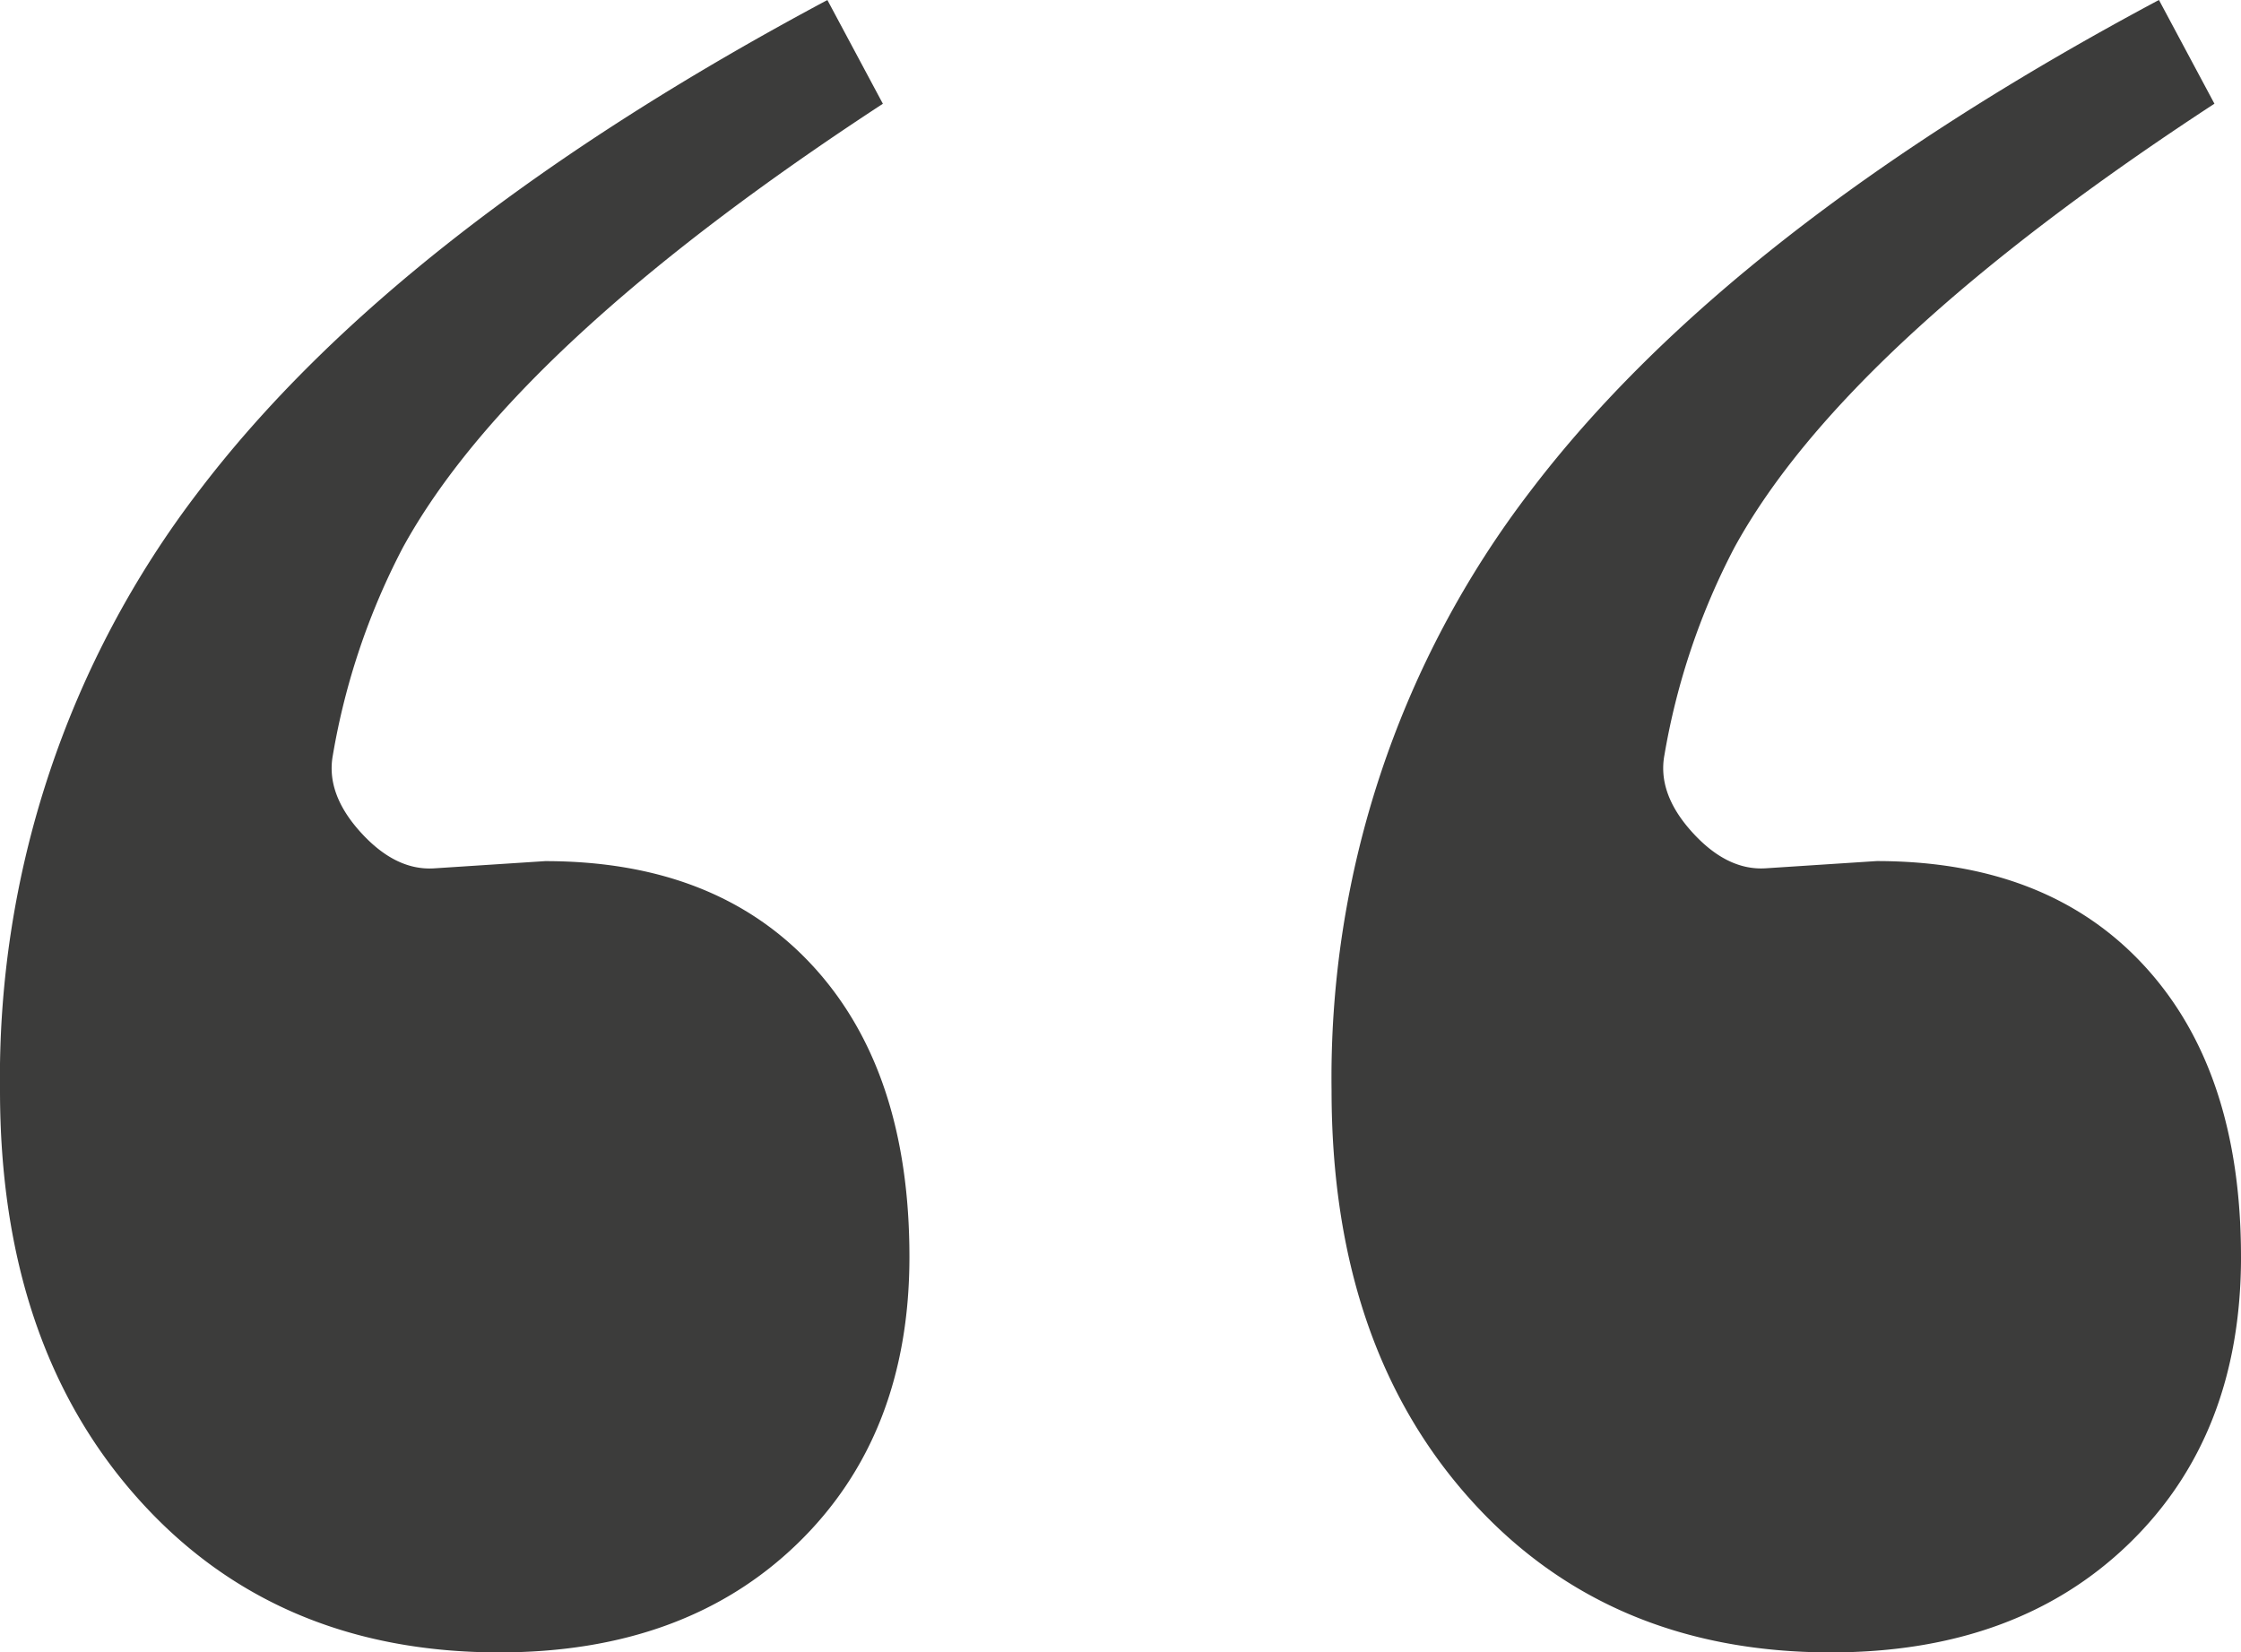
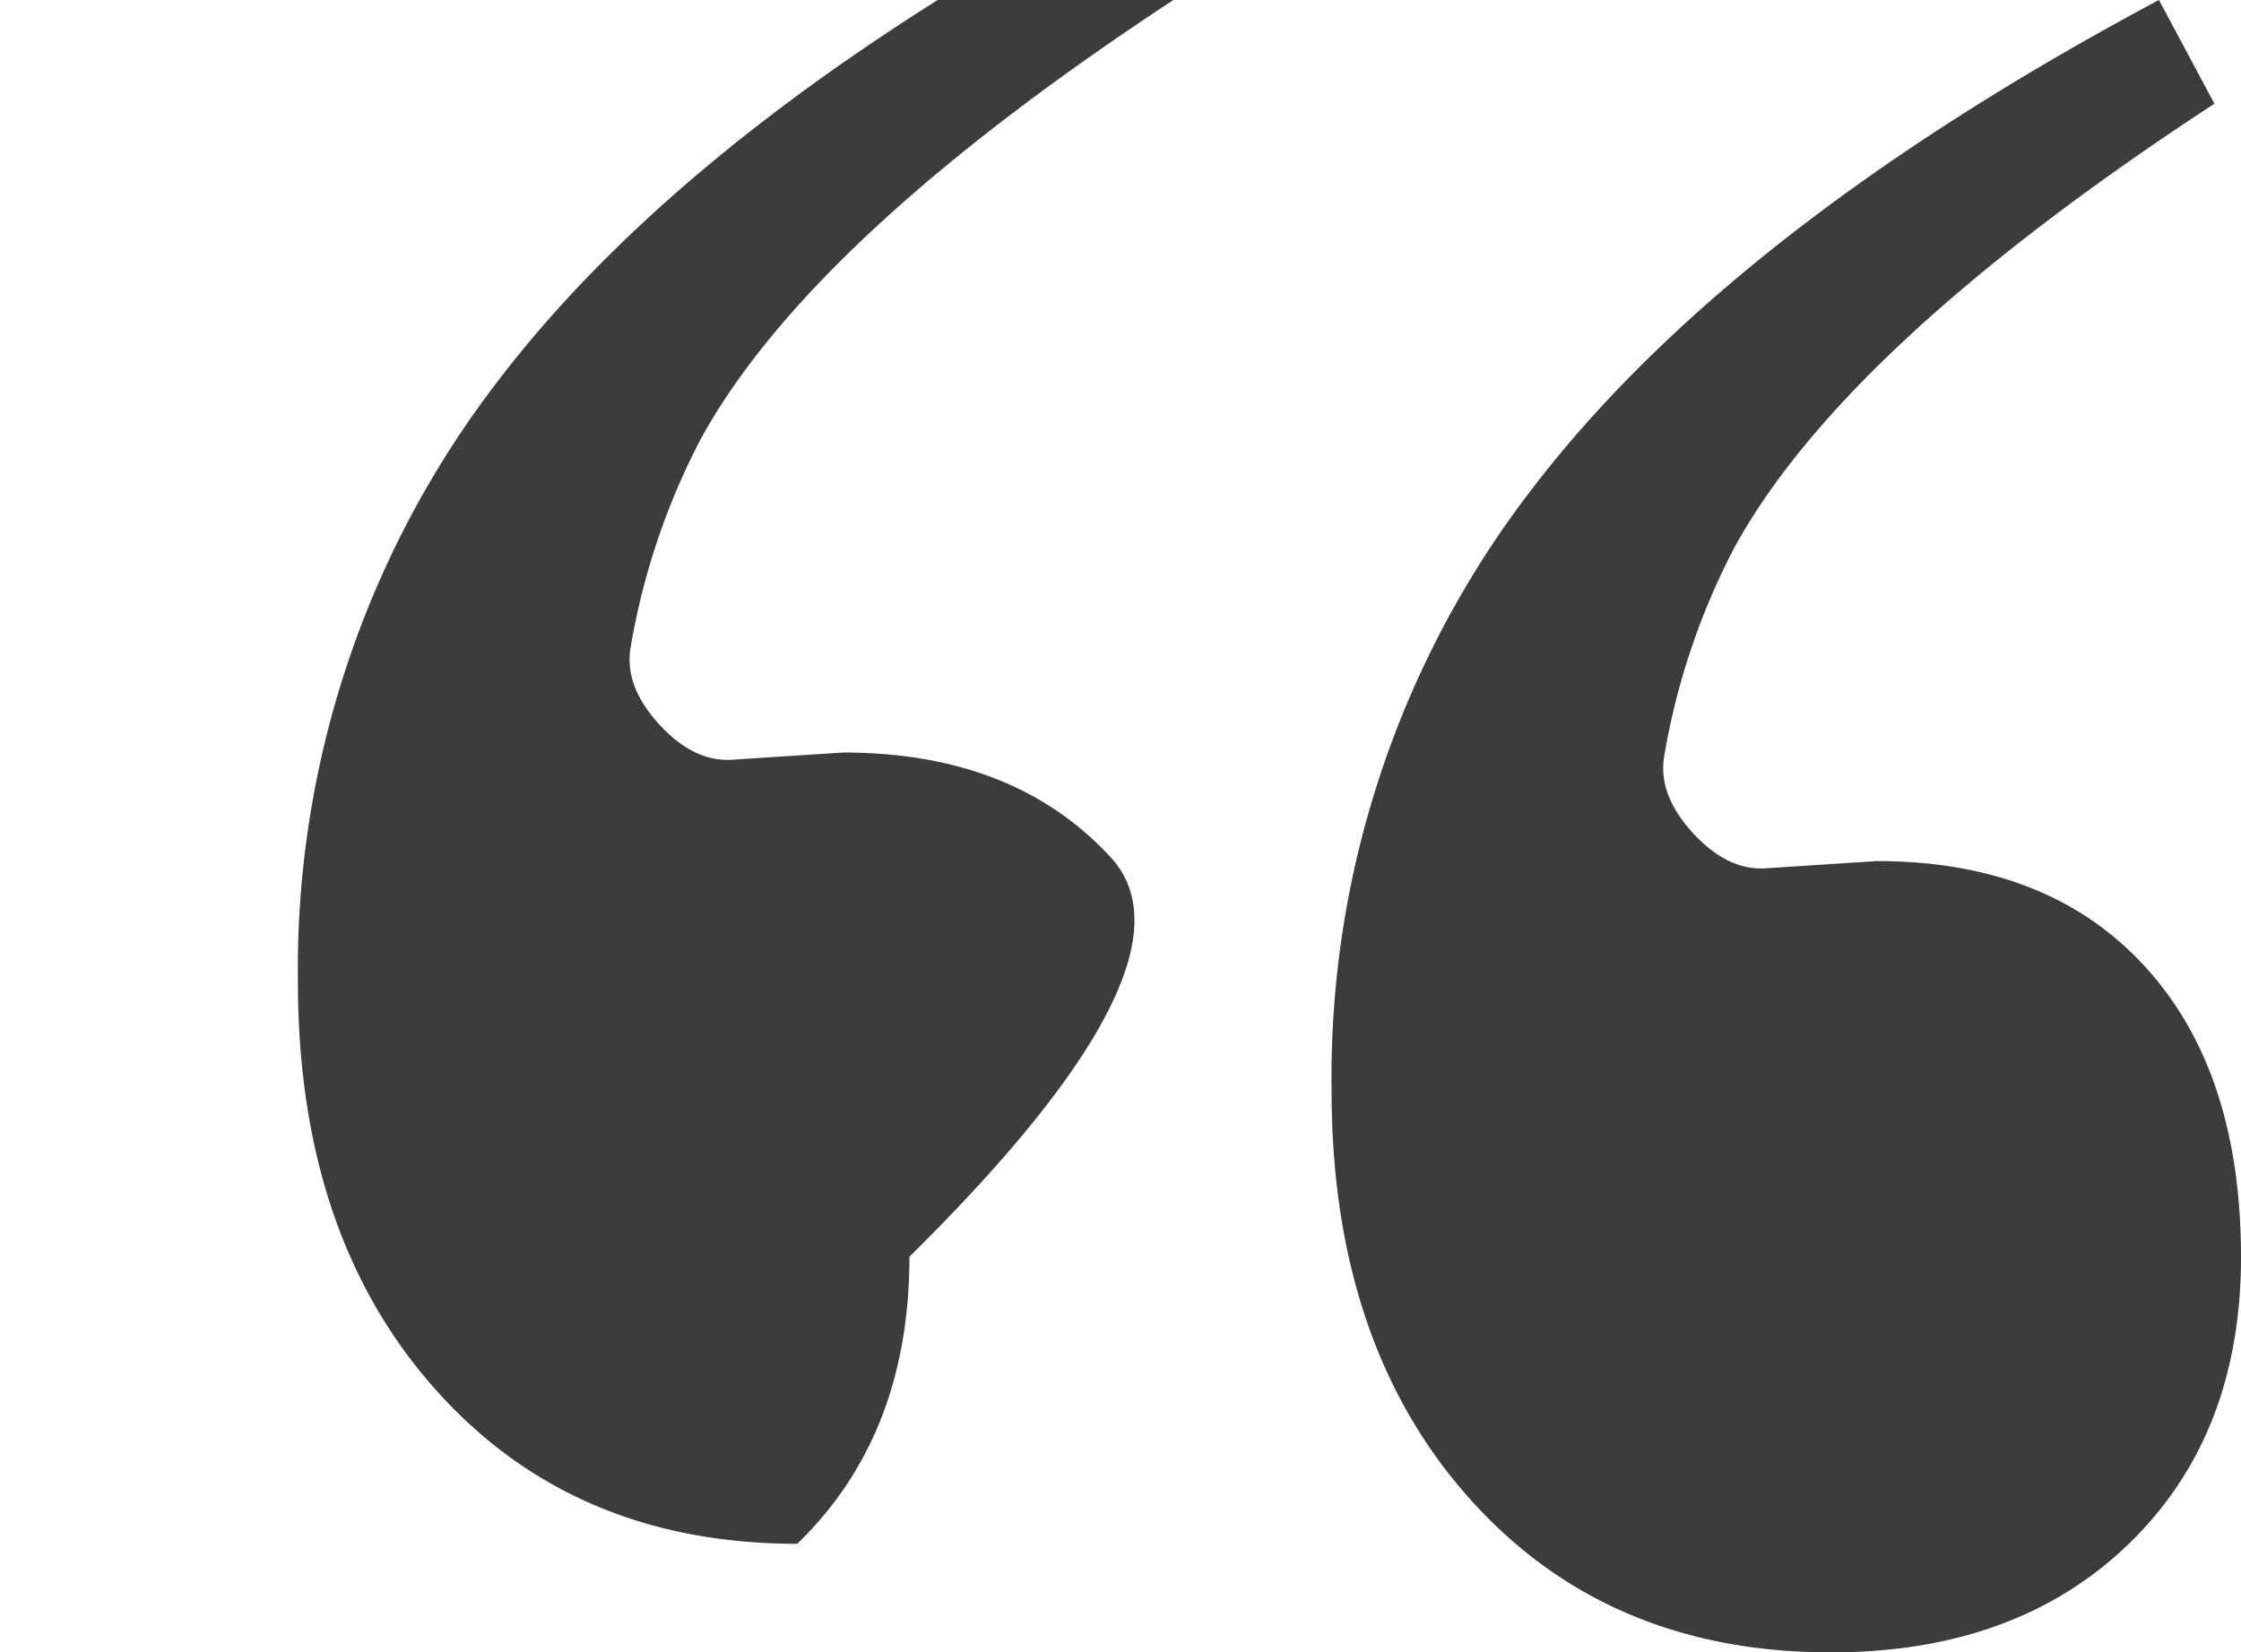
<svg xmlns="http://www.w3.org/2000/svg" width="155.136" height="114.39" viewBox="0 0 155.136 114.39">
-   <path id="Trazado_207" data-name="Trazado 207" d="M-11.522-149.291q0,12.357-7.765,19.872T-39.911-121.9q-15.53,0-25.049-10.687t-9.519-28.222a66.724,66.724,0,0,1,13.777-41.5q13.777-18.119,43.5-33.983h0l3.841,7.181h0q-25.55,16.7-33.231,30.727a48.446,48.446,0,0,0-4.843,14.361q-.5,2.672,1.92,5.344t5.093,2.5l7.682-.5q11.856,0,18.536,7.264T-11.522-149.291Zm92.18,0q0,12.357-7.765,19.872T52.269-121.9q-15.53,0-25.049-10.687T17.7-160.813a66.724,66.724,0,0,1,13.777-41.5q13.777-18.119,43.5-33.983h0l3.841,7.181h0q-25.55,16.7-33.231,30.727a48.446,48.446,0,0,0-4.843,14.361q-.5,2.672,1.92,5.344t5.093,2.5l7.682-.5q11.856,0,18.536,7.264T80.657-149.291Z" transform="translate(74.479 236.294)" fill="#3c3c3b" />
+   <path id="Trazado_207" data-name="Trazado 207" d="M-11.522-149.291q0,12.357-7.765,19.872q-15.53,0-25.049-10.687t-9.519-28.222a66.724,66.724,0,0,1,13.777-41.5q13.777-18.119,43.5-33.983h0l3.841,7.181h0q-25.55,16.7-33.231,30.727a48.446,48.446,0,0,0-4.843,14.361q-.5,2.672,1.92,5.344t5.093,2.5l7.682-.5q11.856,0,18.536,7.264T-11.522-149.291Zm92.18,0q0,12.357-7.765,19.872T52.269-121.9q-15.53,0-25.049-10.687T17.7-160.813a66.724,66.724,0,0,1,13.777-41.5q13.777-18.119,43.5-33.983h0l3.841,7.181h0q-25.55,16.7-33.231,30.727a48.446,48.446,0,0,0-4.843,14.361q-.5,2.672,1.92,5.344t5.093,2.5l7.682-.5q11.856,0,18.536,7.264T80.657-149.291Z" transform="translate(74.479 236.294)" fill="#3c3c3b" />
</svg>